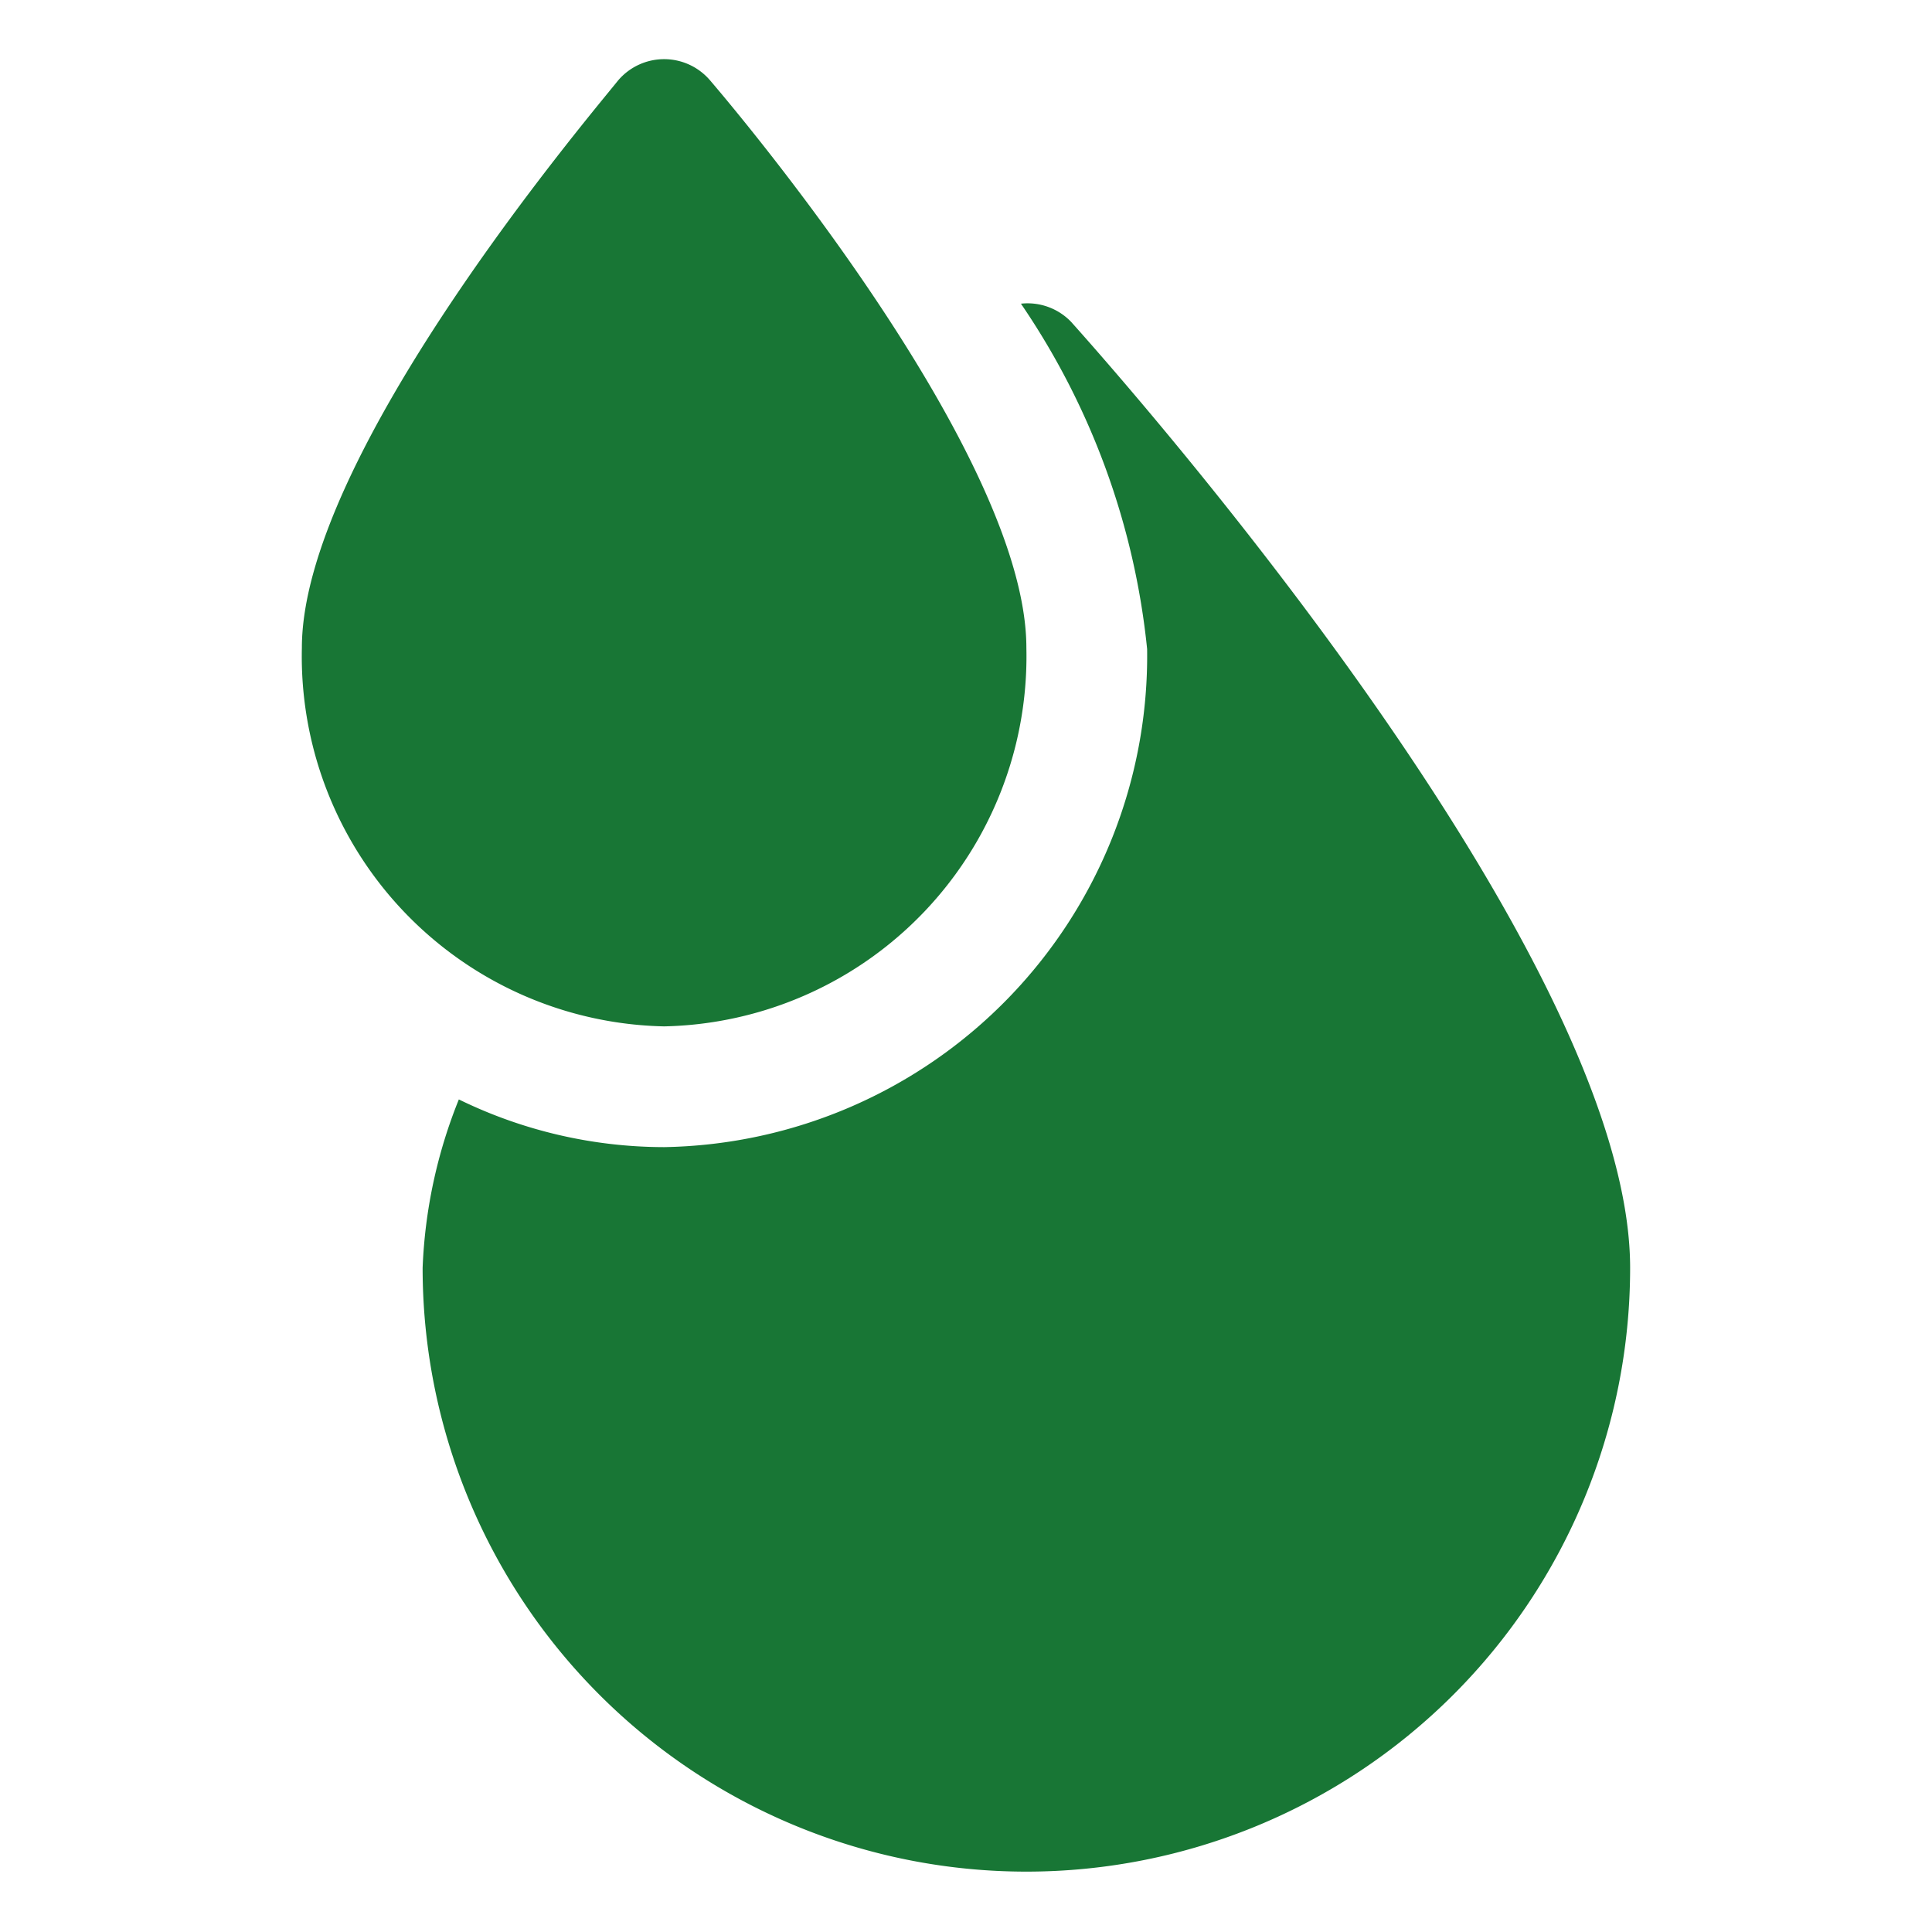
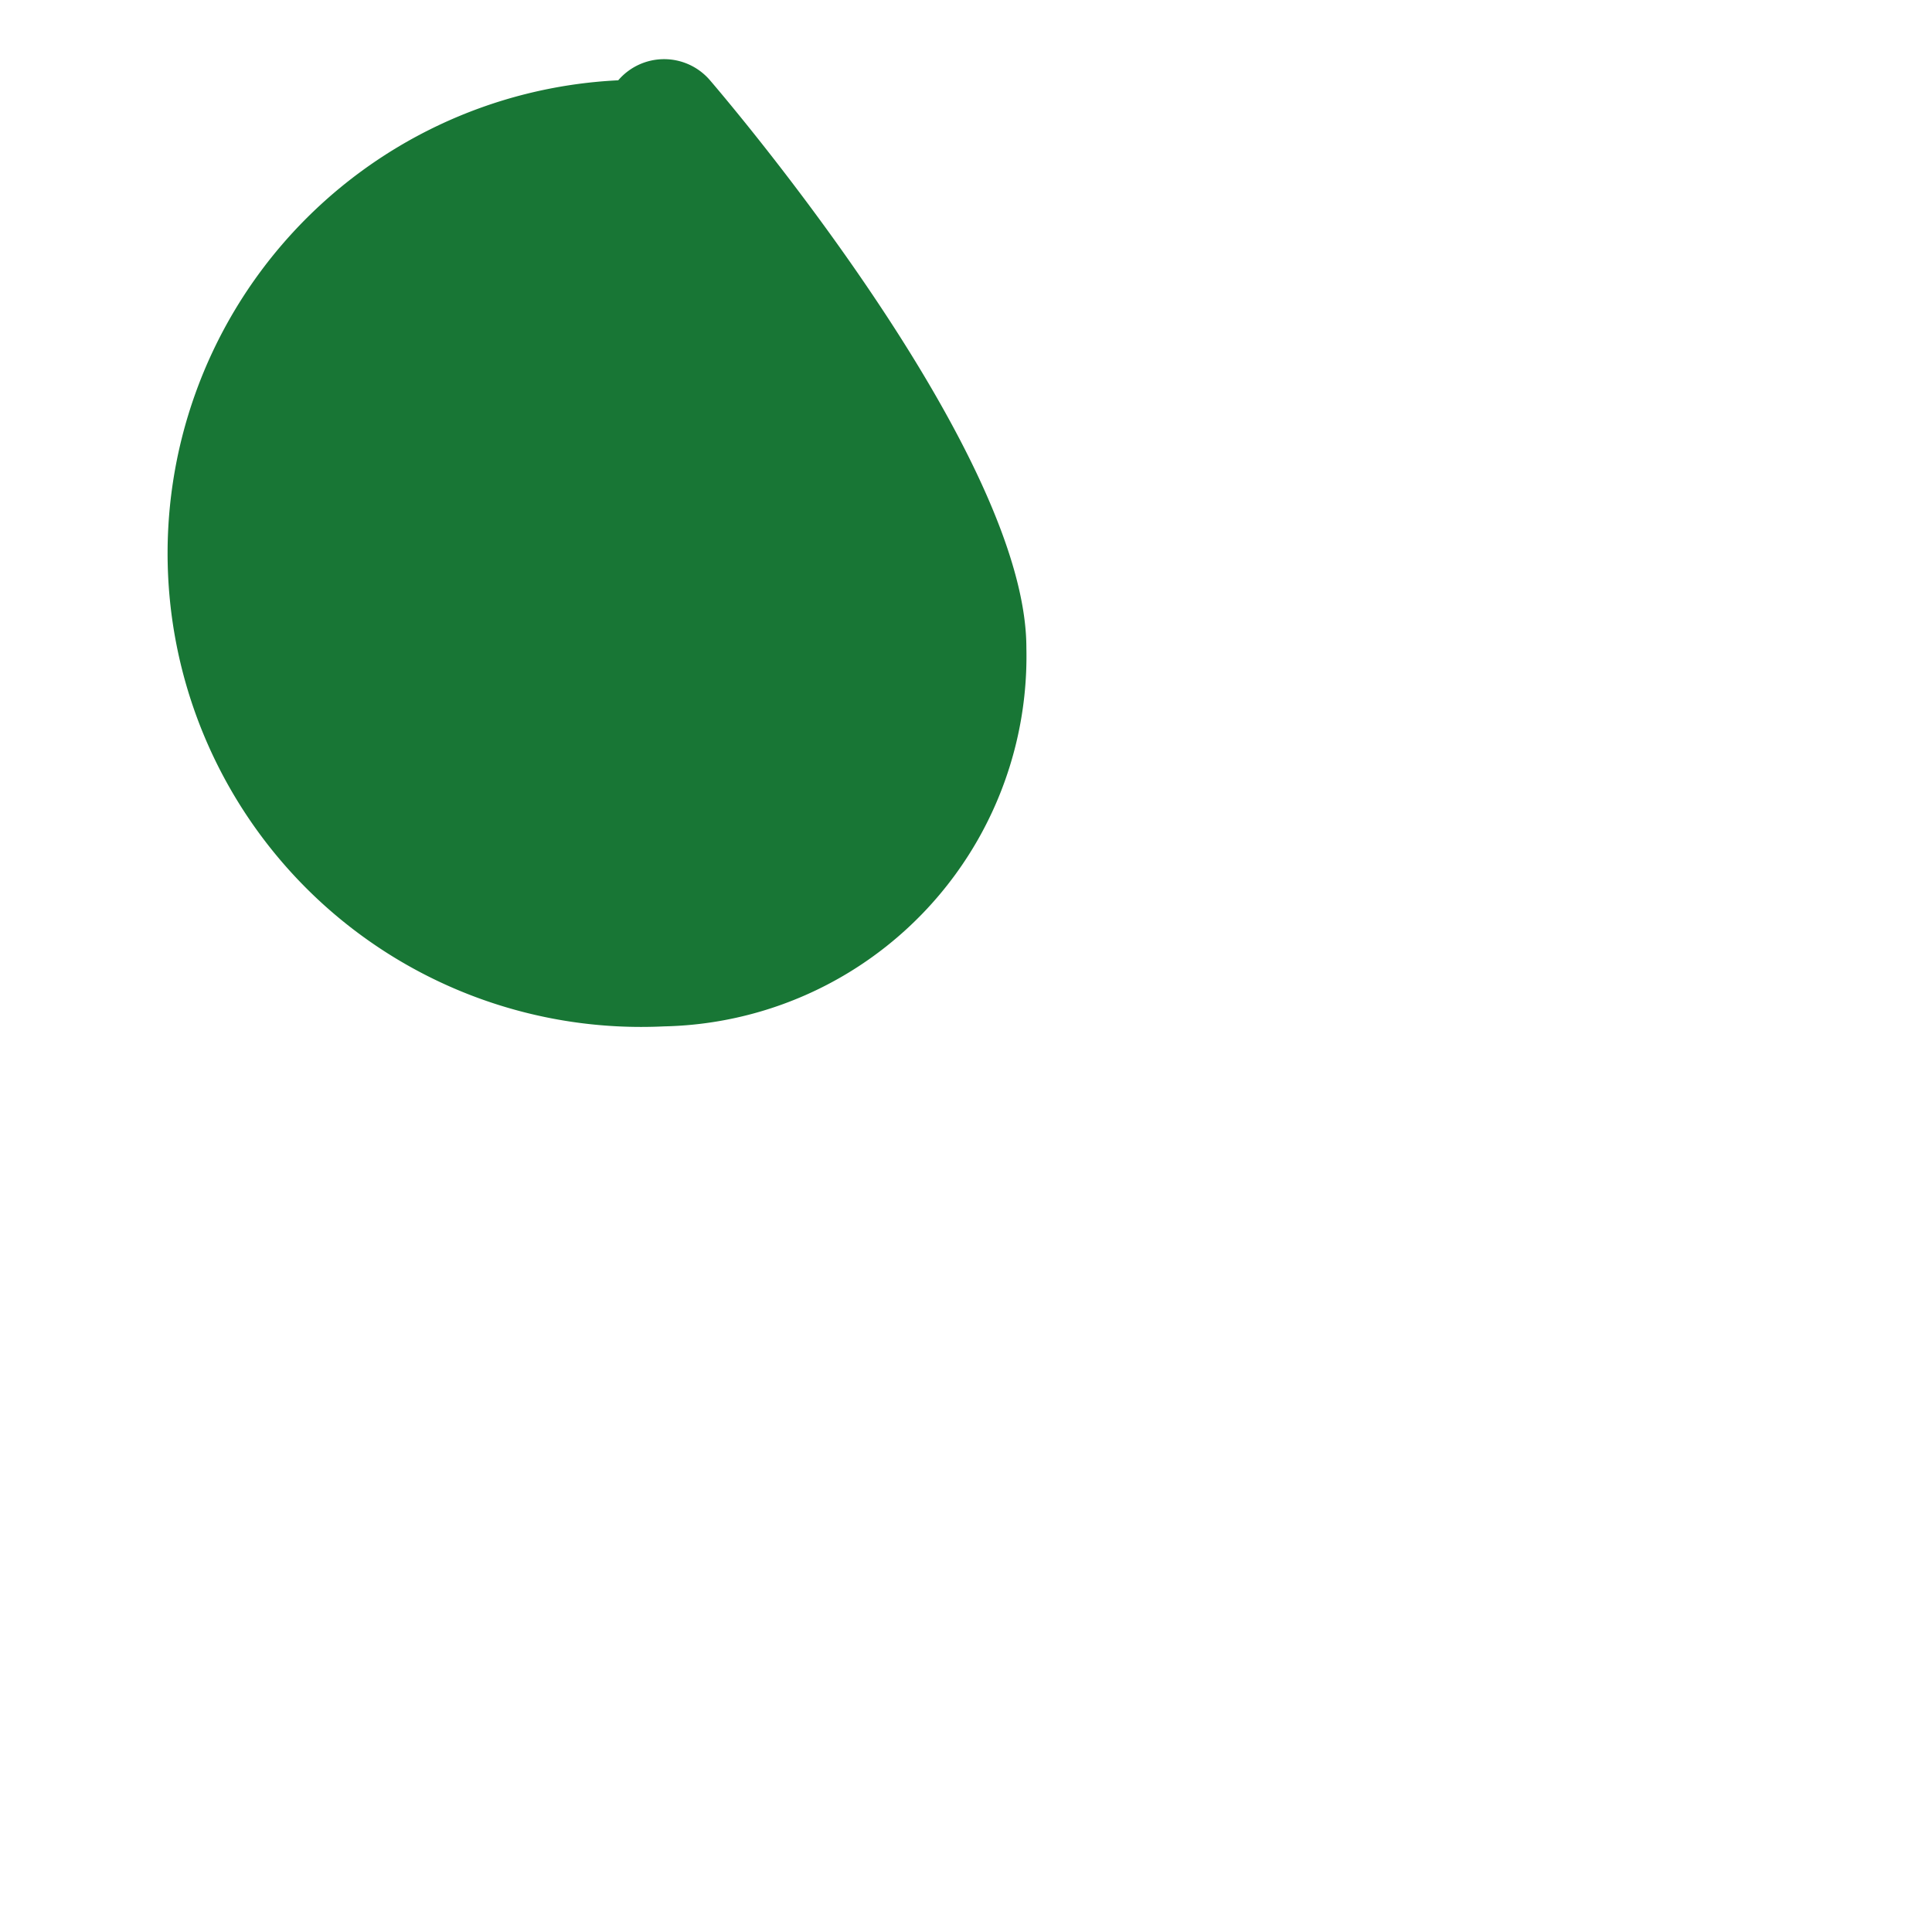
<svg xmlns="http://www.w3.org/2000/svg" id="OBJECT" viewBox="0 0 32 32">
  <title />
-   <path fill="#187635" d="M17.74,5.33a1,1,0,0,0-.83-.3A12.35,12.35,0,0,1,19,10.75,8.14,8.14,0,0,1,11,19a7.76,7.76,0,0,1-3.4-.79A8.3,8.3,0,0,0,7,21a10,10,0,0,0,20,0C27,15.8,18.69,6.39,17.74,5.33Z" />
-   <path fill="#187635" d="M17,10.73c0-3.17-4.7-8.77-5.24-9.4a1,1,0,0,0-1.52,0C9.7,2,5,7.56,5,10.73A6.13,6.13,0,0,0,11,17,6.13,6.13,0,0,0,17,10.73Z" />
+   <path fill="#187635" d="M17,10.73c0-3.17-4.7-8.77-5.24-9.4a1,1,0,0,0-1.52,0A6.13,6.13,0,0,0,11,17,6.13,6.13,0,0,0,17,10.73Z" />
</svg>